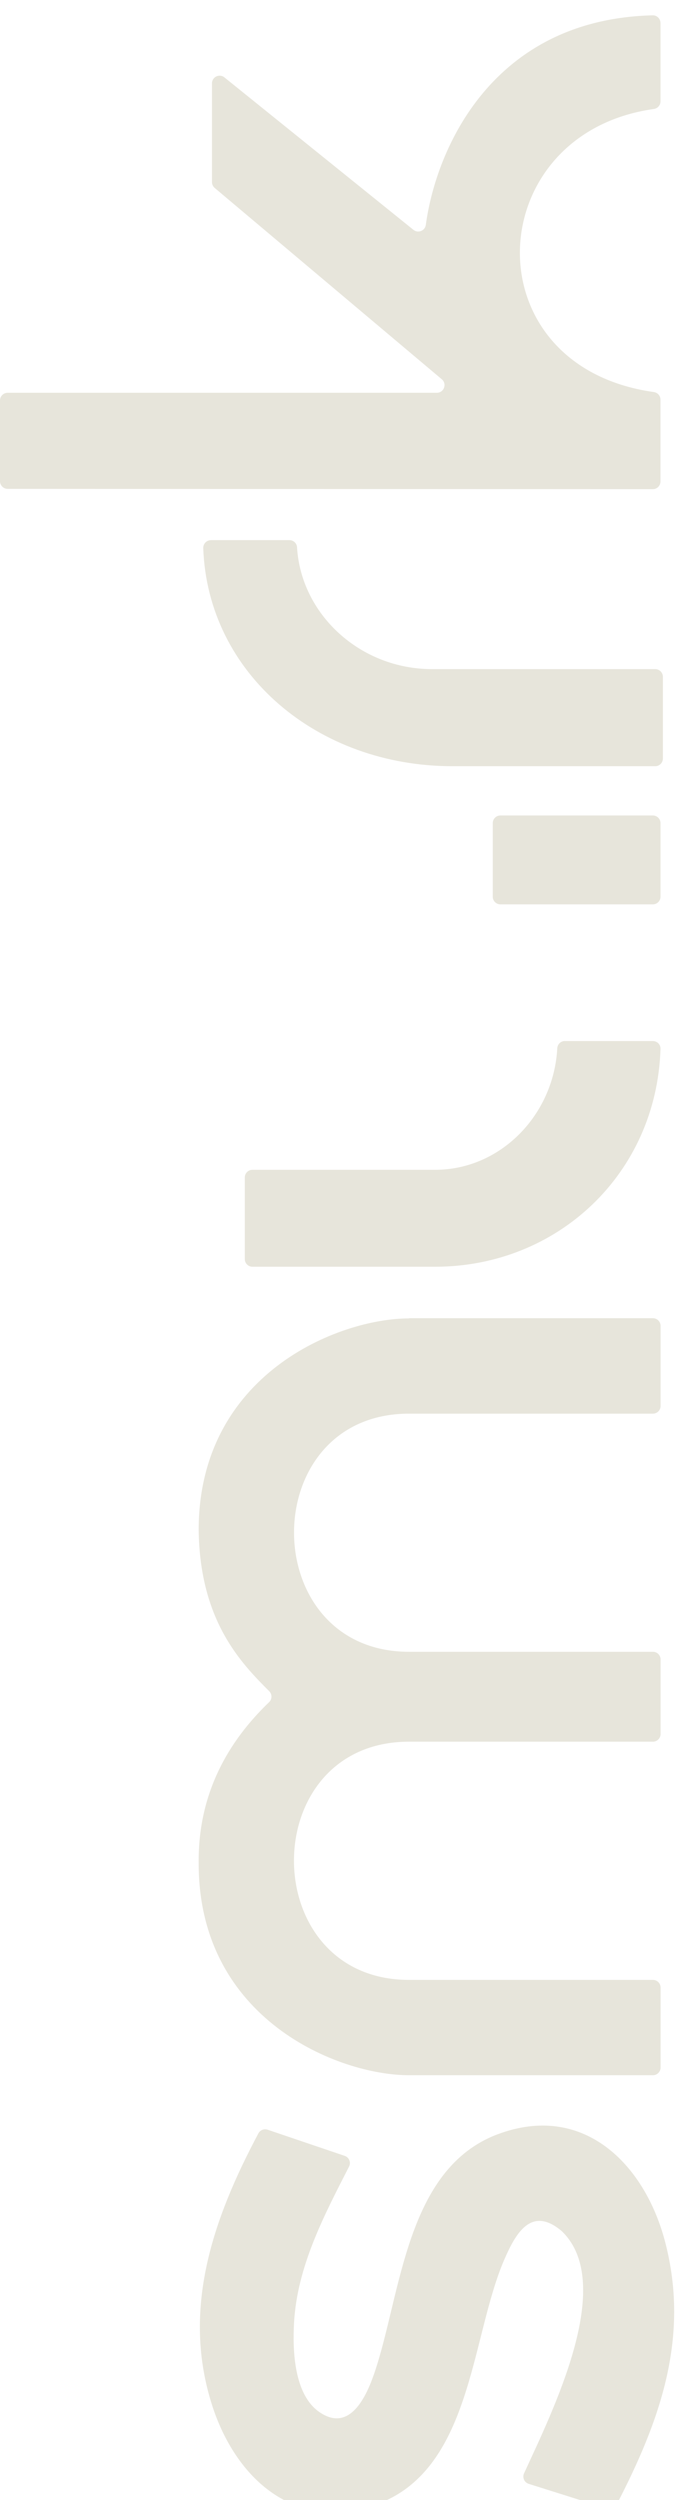
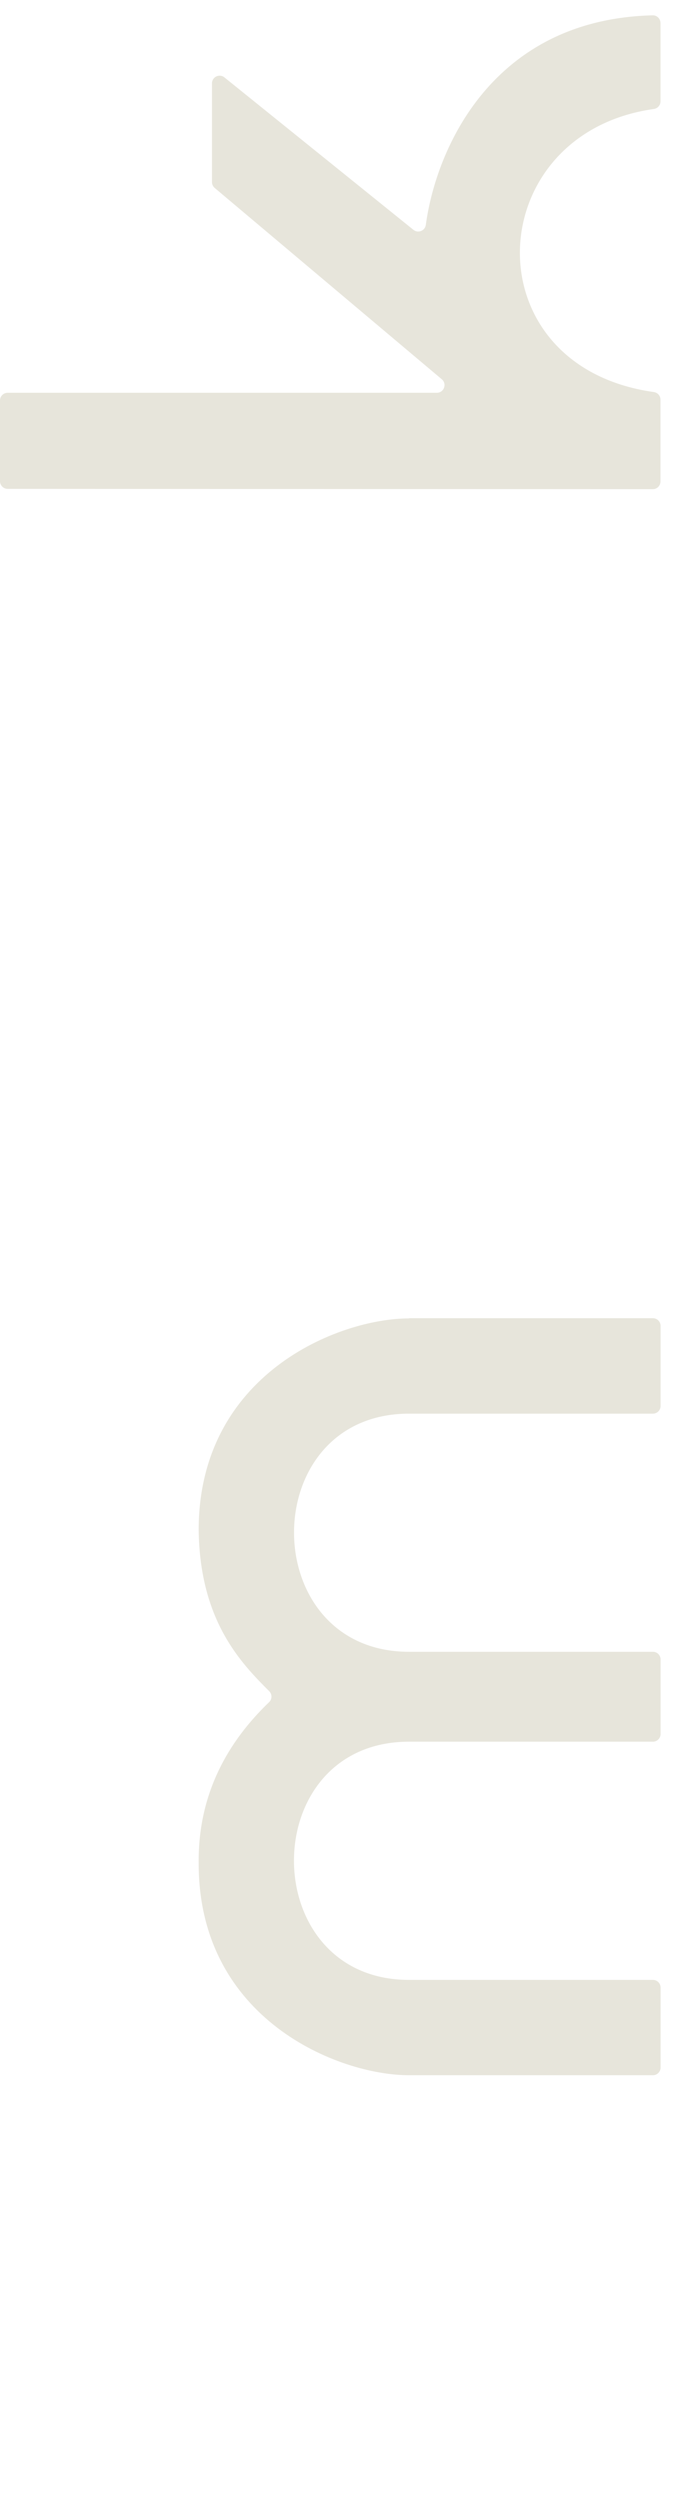
<svg xmlns="http://www.w3.org/2000/svg" width="177" height="653" viewBox="0 0 177 653" fill="none">
  <g filter="url(#filter0_i_87_1722)">
    <path d="M172.69 2.011L172.69 22.491C172.69 23.501 171.93 24.331 170.93 24.471C125.66 30.821 122.87 91.651 170.93 98.401C171.93 98.541 172.68 99.371 172.68 100.381L172.68 121.771C172.68 122.871 171.78 123.771 170.68 123.771L2 123.691C0.9 123.691 2.84651e-05 122.791 2.8417e-05 121.691L2.74947e-05 100.591C2.74466e-05 99.491 0.9 98.591 2 98.591L114.21 98.591C116.08 98.591 116.93 96.261 115.5 95.061L56.13 45.091C55.68 44.711 55.42 44.151 55.42 43.561L55.42 17.771C55.42 16.091 57.37 15.161 58.67 16.211L108.09 56.031C109.31 57.011 111.12 56.281 111.33 54.731C114.04 34.761 128.77 1.031 170.65 0.001C171.76 -0.029 172.68 0.891 172.68 2.001L172.69 2.011Z" fill="#E7E5DB" />
-     <path d="M55.14 137.08L75.67 137.08C76.72 137.08 77.6 137.89 77.66 138.94C78.69 156.42 94.11 170.77 112.95 170.77L171.31 170.77C172.41 170.77 173.31 171.67 173.31 172.77L173.31 194.13C173.31 195.23 172.41 196.13 171.31 196.13L118.29 196.13C83.03 196.13 54.3 171.94 53.14 139.18C53.1 138.04 54 137.09 55.14 137.09L55.14 137.08Z" fill="#E7E5DB" />
-     <path d="M170.69 208.997H130.83C129.73 208.997 128.83 209.897 128.83 210.997V230.217C128.83 231.317 129.73 232.217 130.83 232.217H170.69C171.79 232.217 172.69 231.317 172.69 230.217V210.997C172.69 209.897 171.79 208.997 170.69 208.997Z" fill="#E7E5DB" />
-     <path d="M147.69 267.907C146.64 267.907 145.76 268.727 145.7 269.777C144.77 287.247 130.85 301.547 113.77 301.547H66C64.9 301.547 64 302.447 64 303.547V324.867C64 325.967 64.9 326.867 66 326.867H113.77C145.66 326.867 171.66 302.677 172.69 269.947C172.73 268.827 171.81 267.917 170.69 267.917H147.68L147.69 267.907Z" fill="#E7E5DB" />
    <path d="M106.93 340.31L170.71 340.31C171.81 340.31 172.71 341.21 172.71 342.31L172.71 363.24C172.71 364.34 171.81 365.24 170.71 365.24L106.93 365.24C66.78 365.24 66.93 427.44 106.93 427.44L170.71 427.44C171.81 427.44 172.71 428.34 172.71 429.44L172.71 448.92C172.71 450.02 171.81 450.92 170.71 450.92L106.93 450.92C66.77 450.92 66.89 513.14 106.93 513.14L170.71 513.14C171.81 513.14 172.71 514.04 172.71 515.14L172.71 536.04C172.71 537.14 171.81 538.04 170.71 538.04L106.93 538.04C88.51 538.04 51.94 523.46 51.94 482.75C51.73 464.26 59.84 450.68 70.37 440.58C71.17 439.81 71.17 438.53 70.39 437.74C63.01 430.36 52.25 419.39 51.94 395.65C51.94 354.94 88.51 340.36 106.93 340.36L106.93 340.3L106.93 340.31Z" fill="#E7E5DB" />
-     <path d="M130.08 553.471C106.12 562.511 104.91 594.961 97.97 615.561C95.89 621.741 91.57 631.511 83.56 626.061C76.85 621.491 76.47 609.931 76.88 602.651C77.71 587.961 84.7 574.731 91.26 561.901C91.82 560.811 91.27 559.491 90.12 559.101L69.97 552.271C69.04 551.961 68.02 552.361 67.56 553.221C55.74 575.411 47.36 599.181 55.49 624.351C61.59 643.261 76.97 657.481 97.99 650.281C123.47 641.551 122.99 606.551 131.88 586.121C134.88 579.221 138.95 572.131 146.79 578.691L146.97 578.861C161.06 592.621 144.46 625.741 137.01 642.031C136.51 643.121 137.08 644.411 138.23 644.771L158.8 651.251C159.73 651.541 160.73 651.131 161.18 650.261C172.52 628.391 180.43 606.551 173.89 581.551C168.57 561.201 152.47 545.031 130.07 553.481L130.08 553.471Z" fill="#E7E5DB" />
  </g>
  <defs>
    <filter id="filter0_i_87_1722" x="2.85079e-05" y="0.001" width="176.258" height="656.184" filterUnits="userSpaceOnUse" color-interpolation-filters="sRGB">
      <feFlood flood-opacity="0" result="BackgroundImageFix" />
      <feBlend mode="normal" in="SourceGraphic" in2="BackgroundImageFix" result="shape" />
      <feColorMatrix in="SourceAlpha" type="matrix" values="0 0 0 0 0 0 0 0 0 0 0 0 0 0 0 0 0 0 127 0" result="hardAlpha" />
      <feOffset dy="4" />
      <feGaussianBlur stdDeviation="2" />
      <feComposite in2="hardAlpha" operator="arithmetic" k2="-1" k3="1" />
      <feColorMatrix type="matrix" values="0 0 0 0 0 0 0 0 0 0 0 0 0 0 0 0 0 0 0.25 0" />
      <feBlend mode="normal" in2="shape" result="effect1_innerShadow_87_1722" />
    </filter>
  </defs>
</svg>